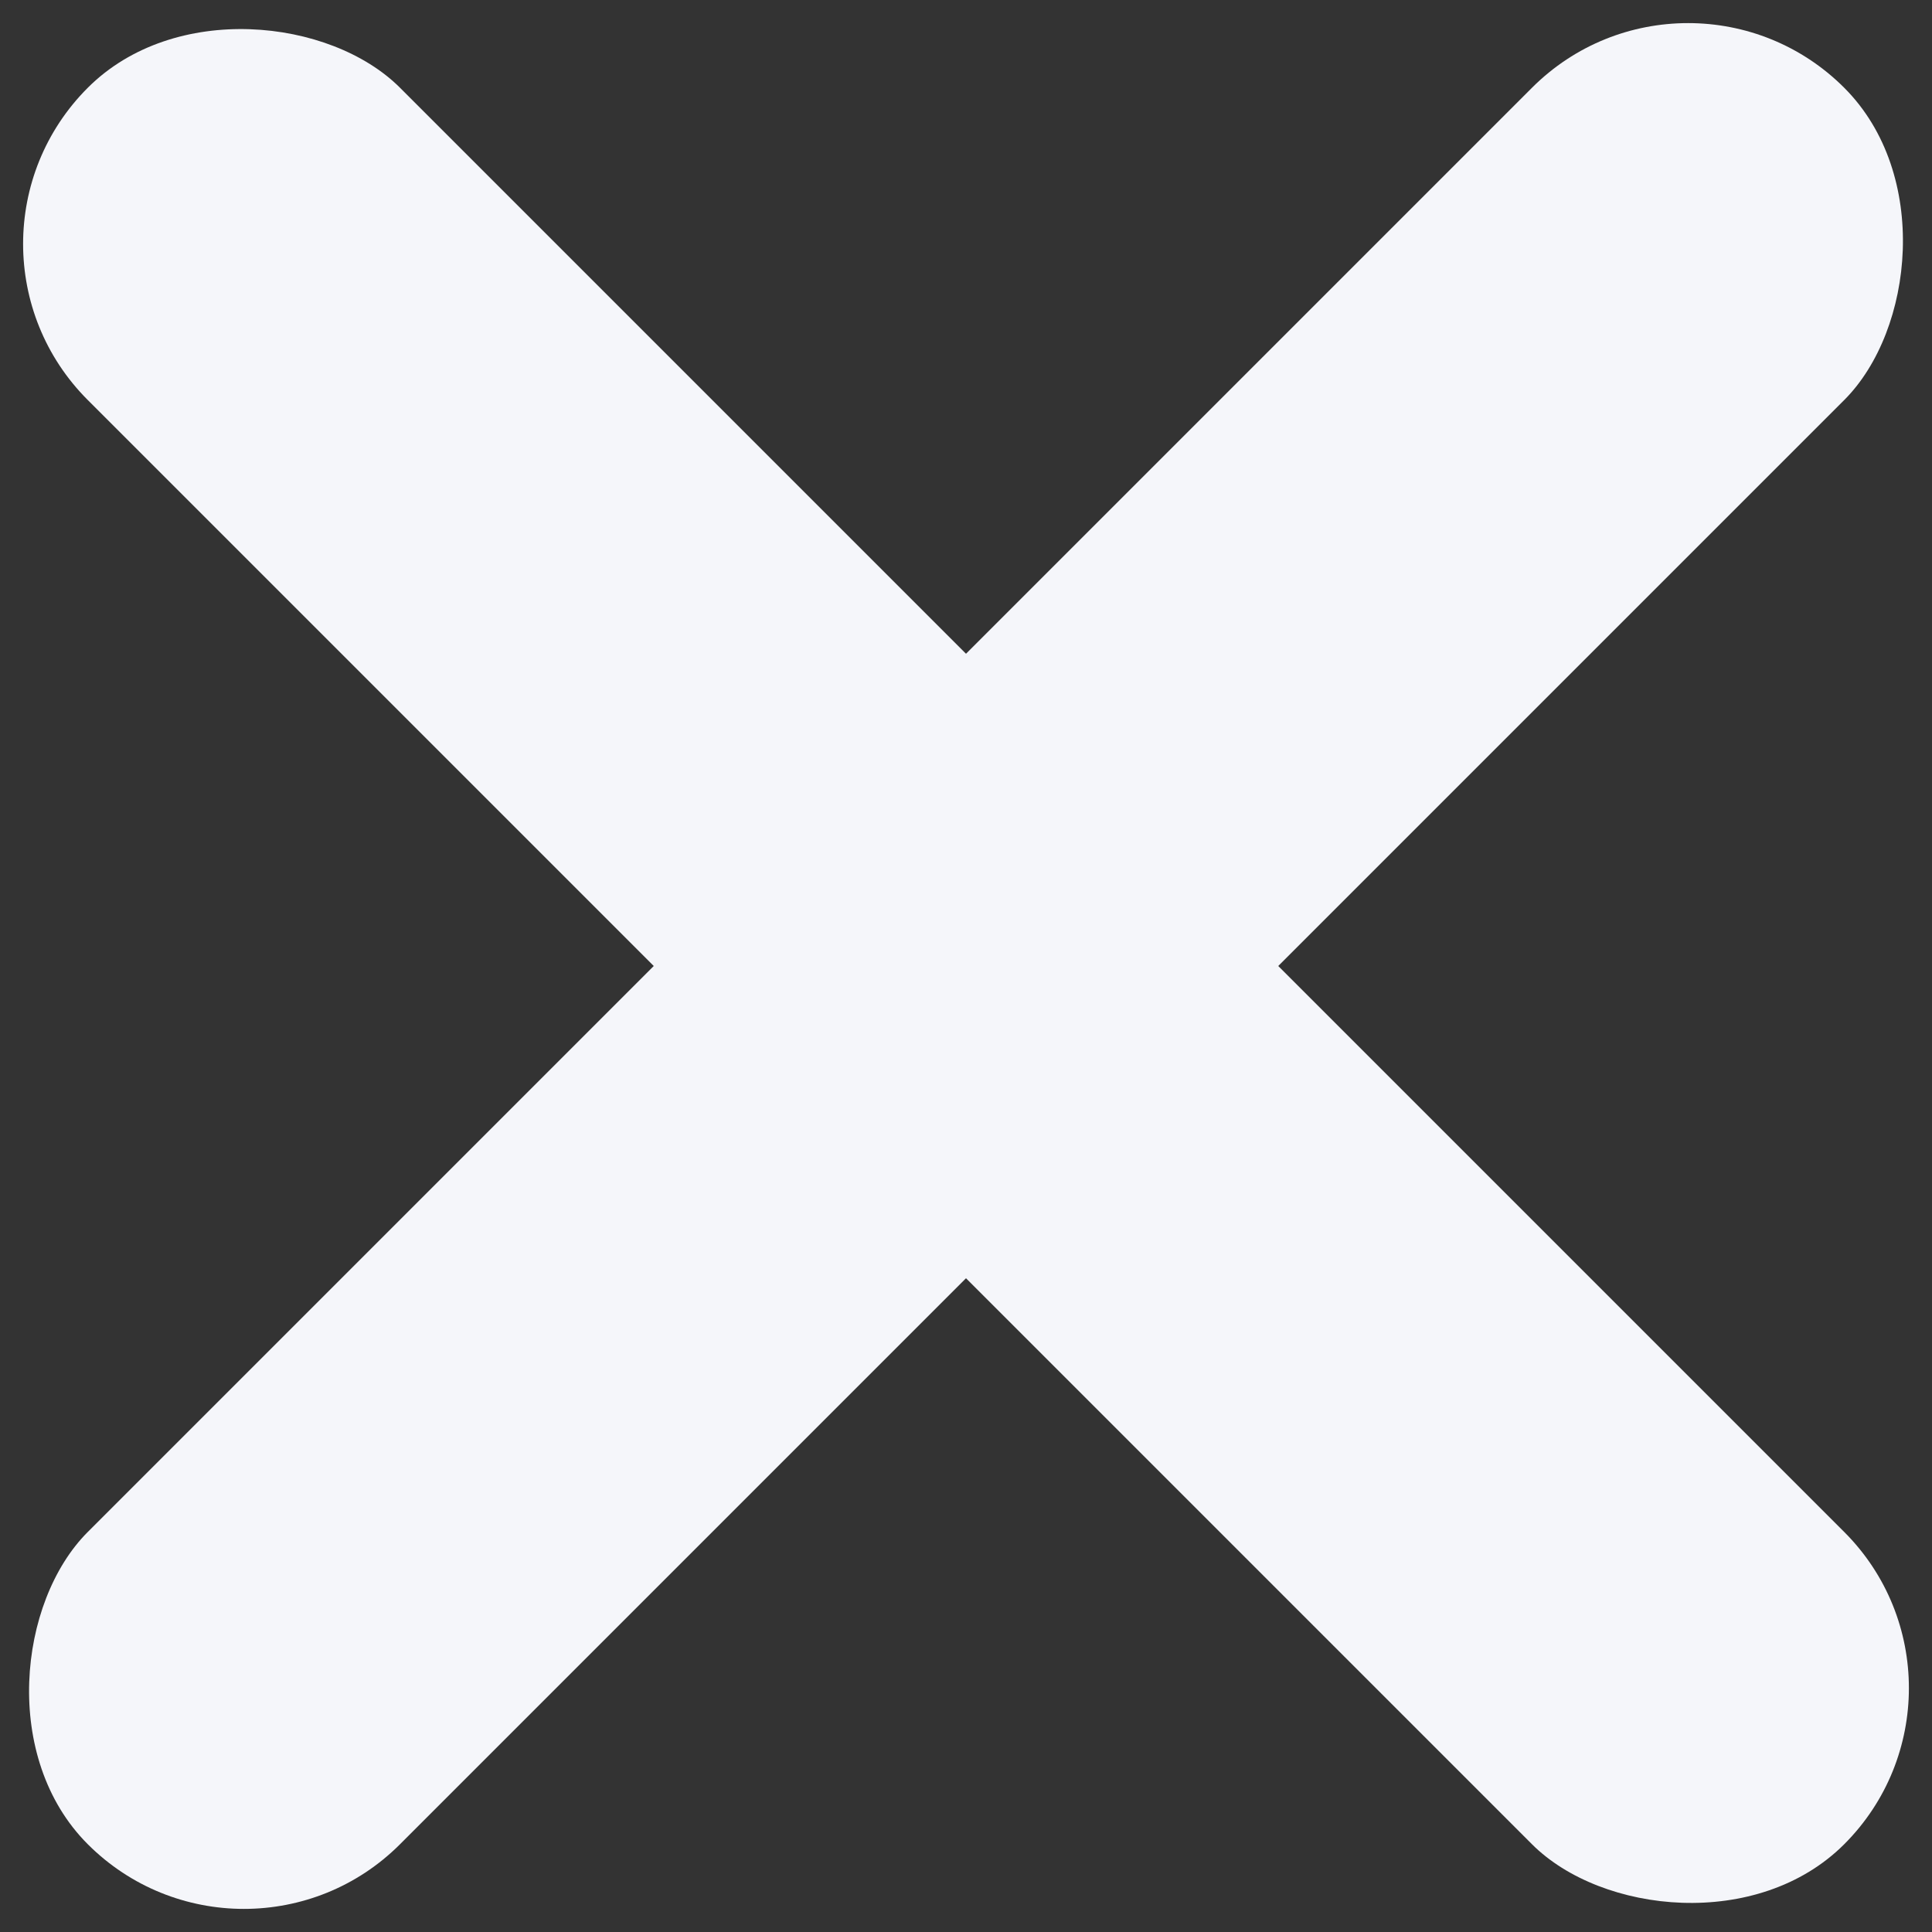
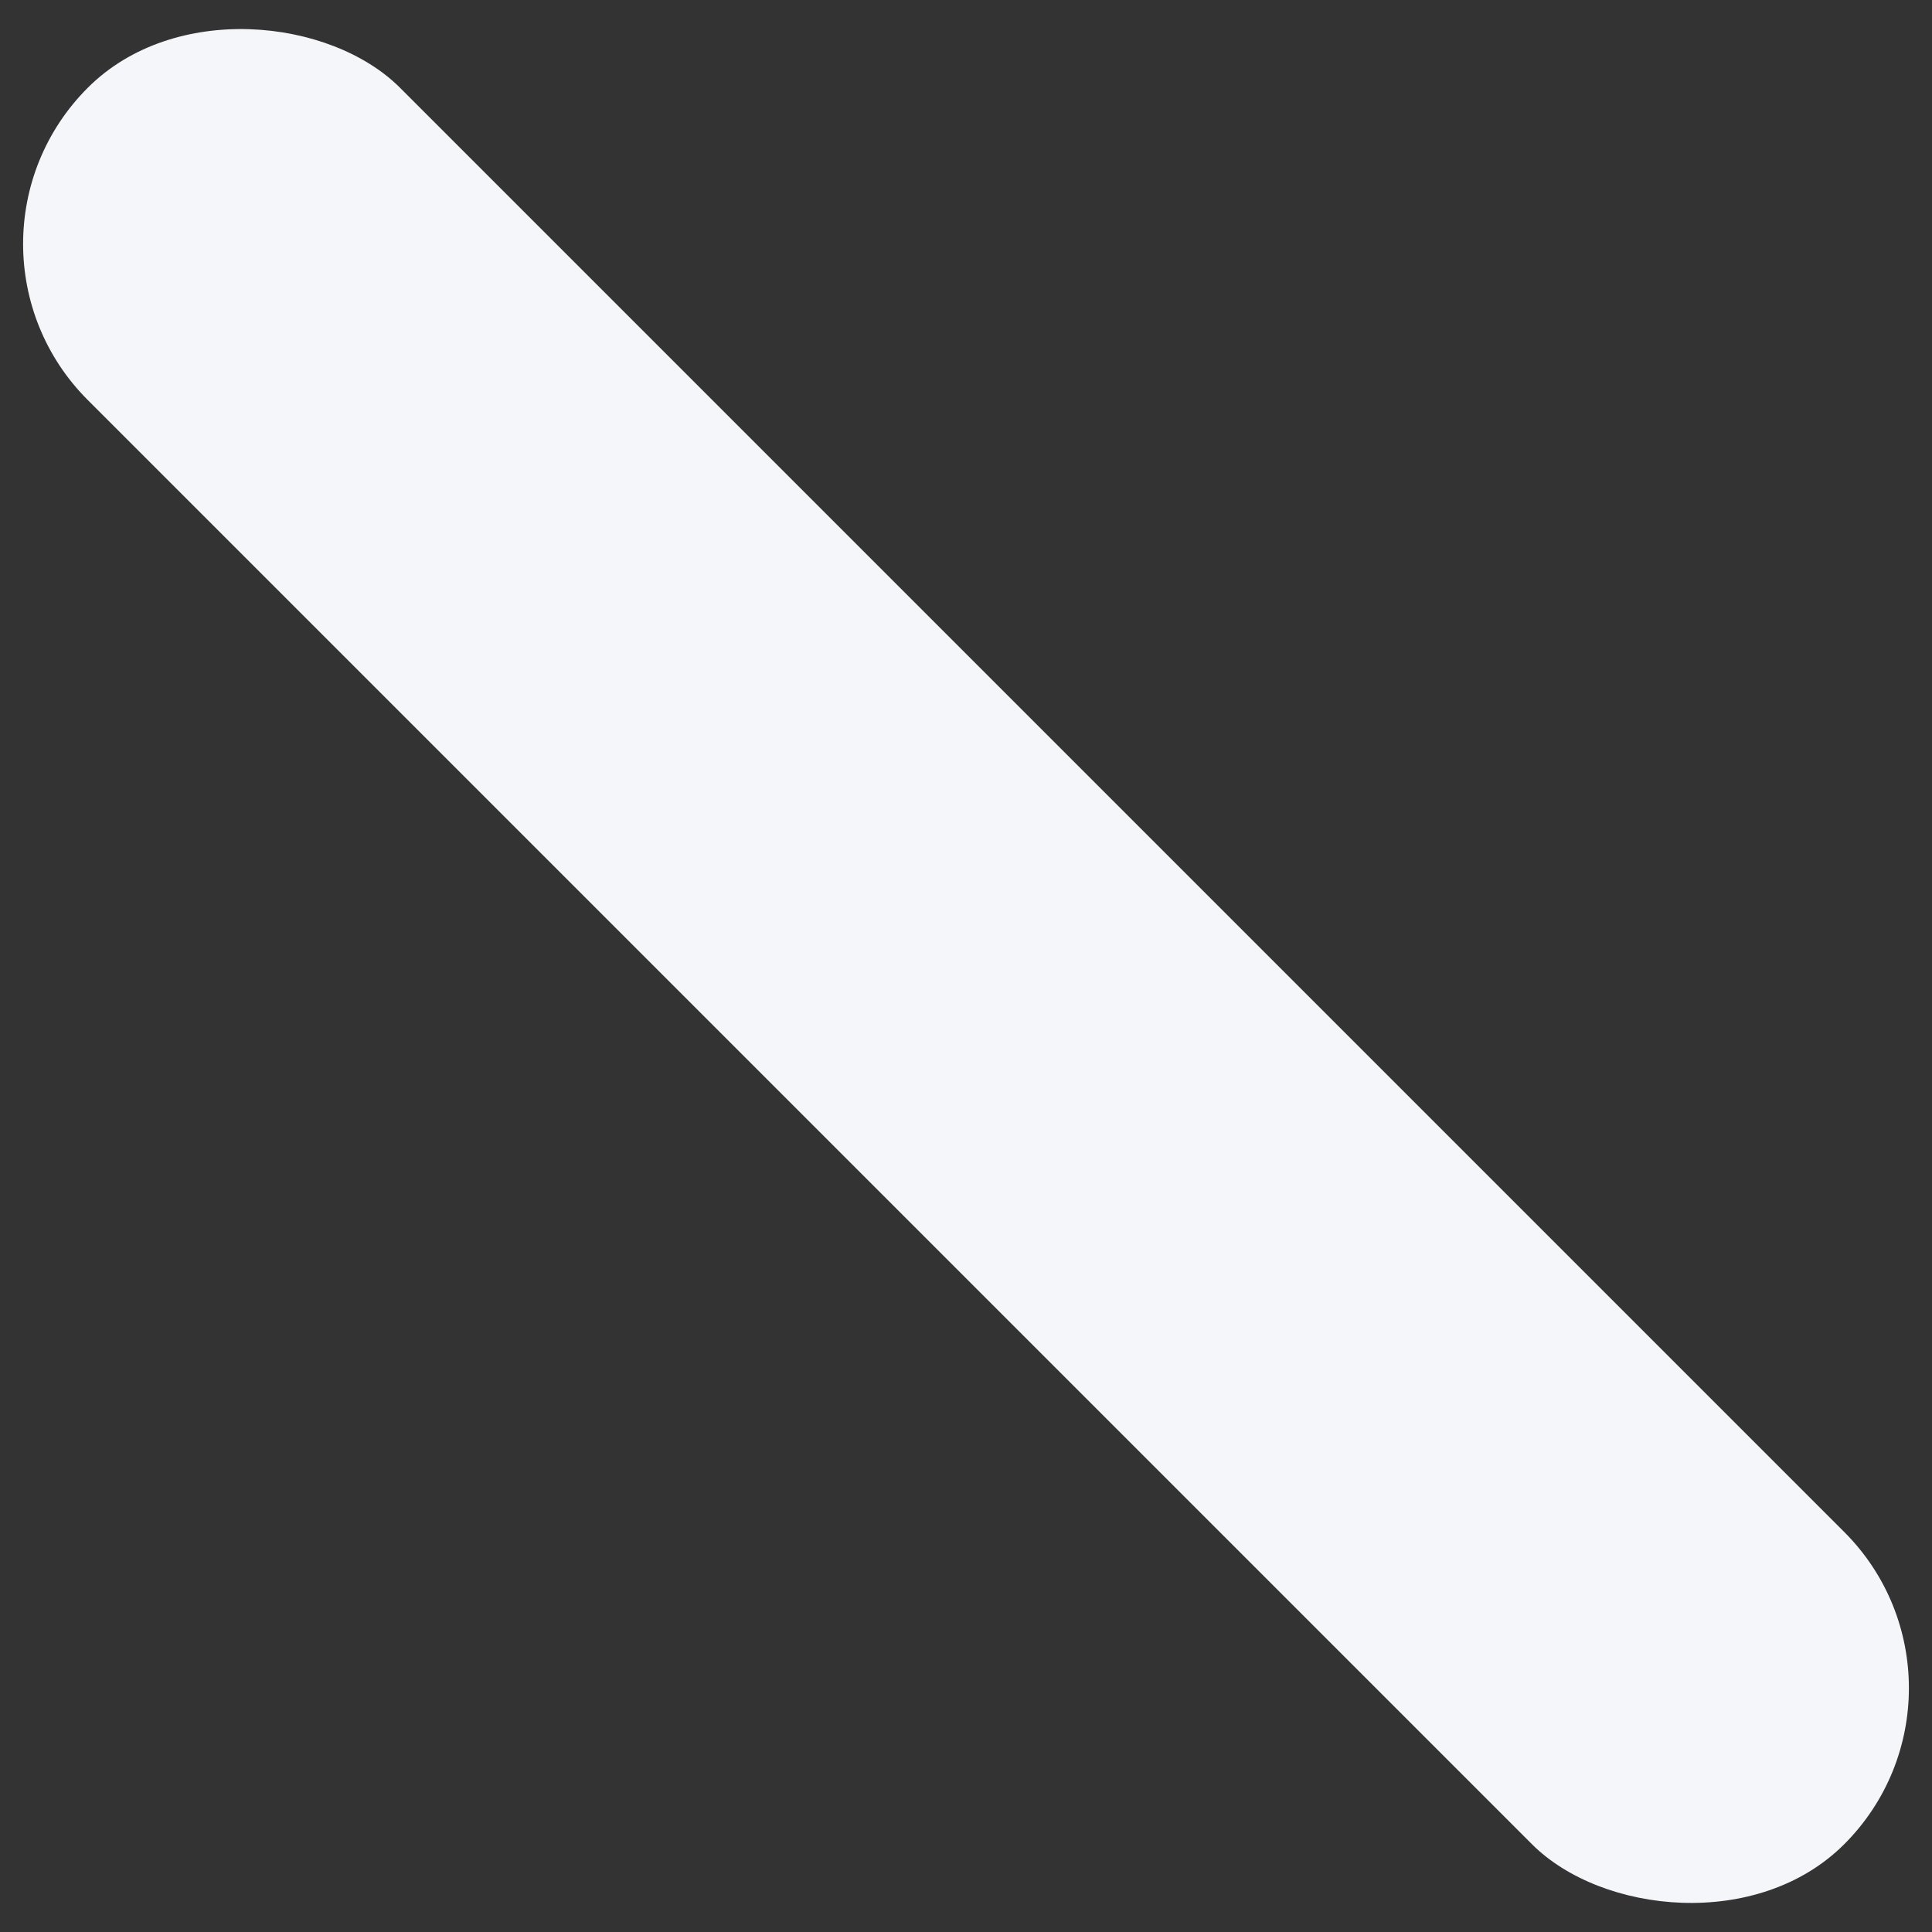
<svg xmlns="http://www.w3.org/2000/svg" width="14px" height="14px" viewBox="0 0 14 14" version="1.1">
  <rect x="0" y="0" width="14" height="14" fill="#333333" stroke="none" />
  <title>Group</title>
  <desc>Created with Sketch.</desc>
  <defs />
  <g id="Page-1" stroke="none" stroke-width="1" fill="none" fill-rule="evenodd">
    <g id="Group" transform="translate(-1, -1)" fill="#F5F6FA">
-       <rect id="Rectangle" transform="translate(8, 8) rotate(45) translate(-8, -8) " x="6.4" y="-1" width="3.2" height="18" rx="1.6" />
      <rect id="Rectangle-Copy" transform="translate(8, 8) rotate(-45) translate(-8, -8) " x="6.4" y="-1" width="3.2" height="18" rx="1.6" />
    </g>
  </g>
</svg>